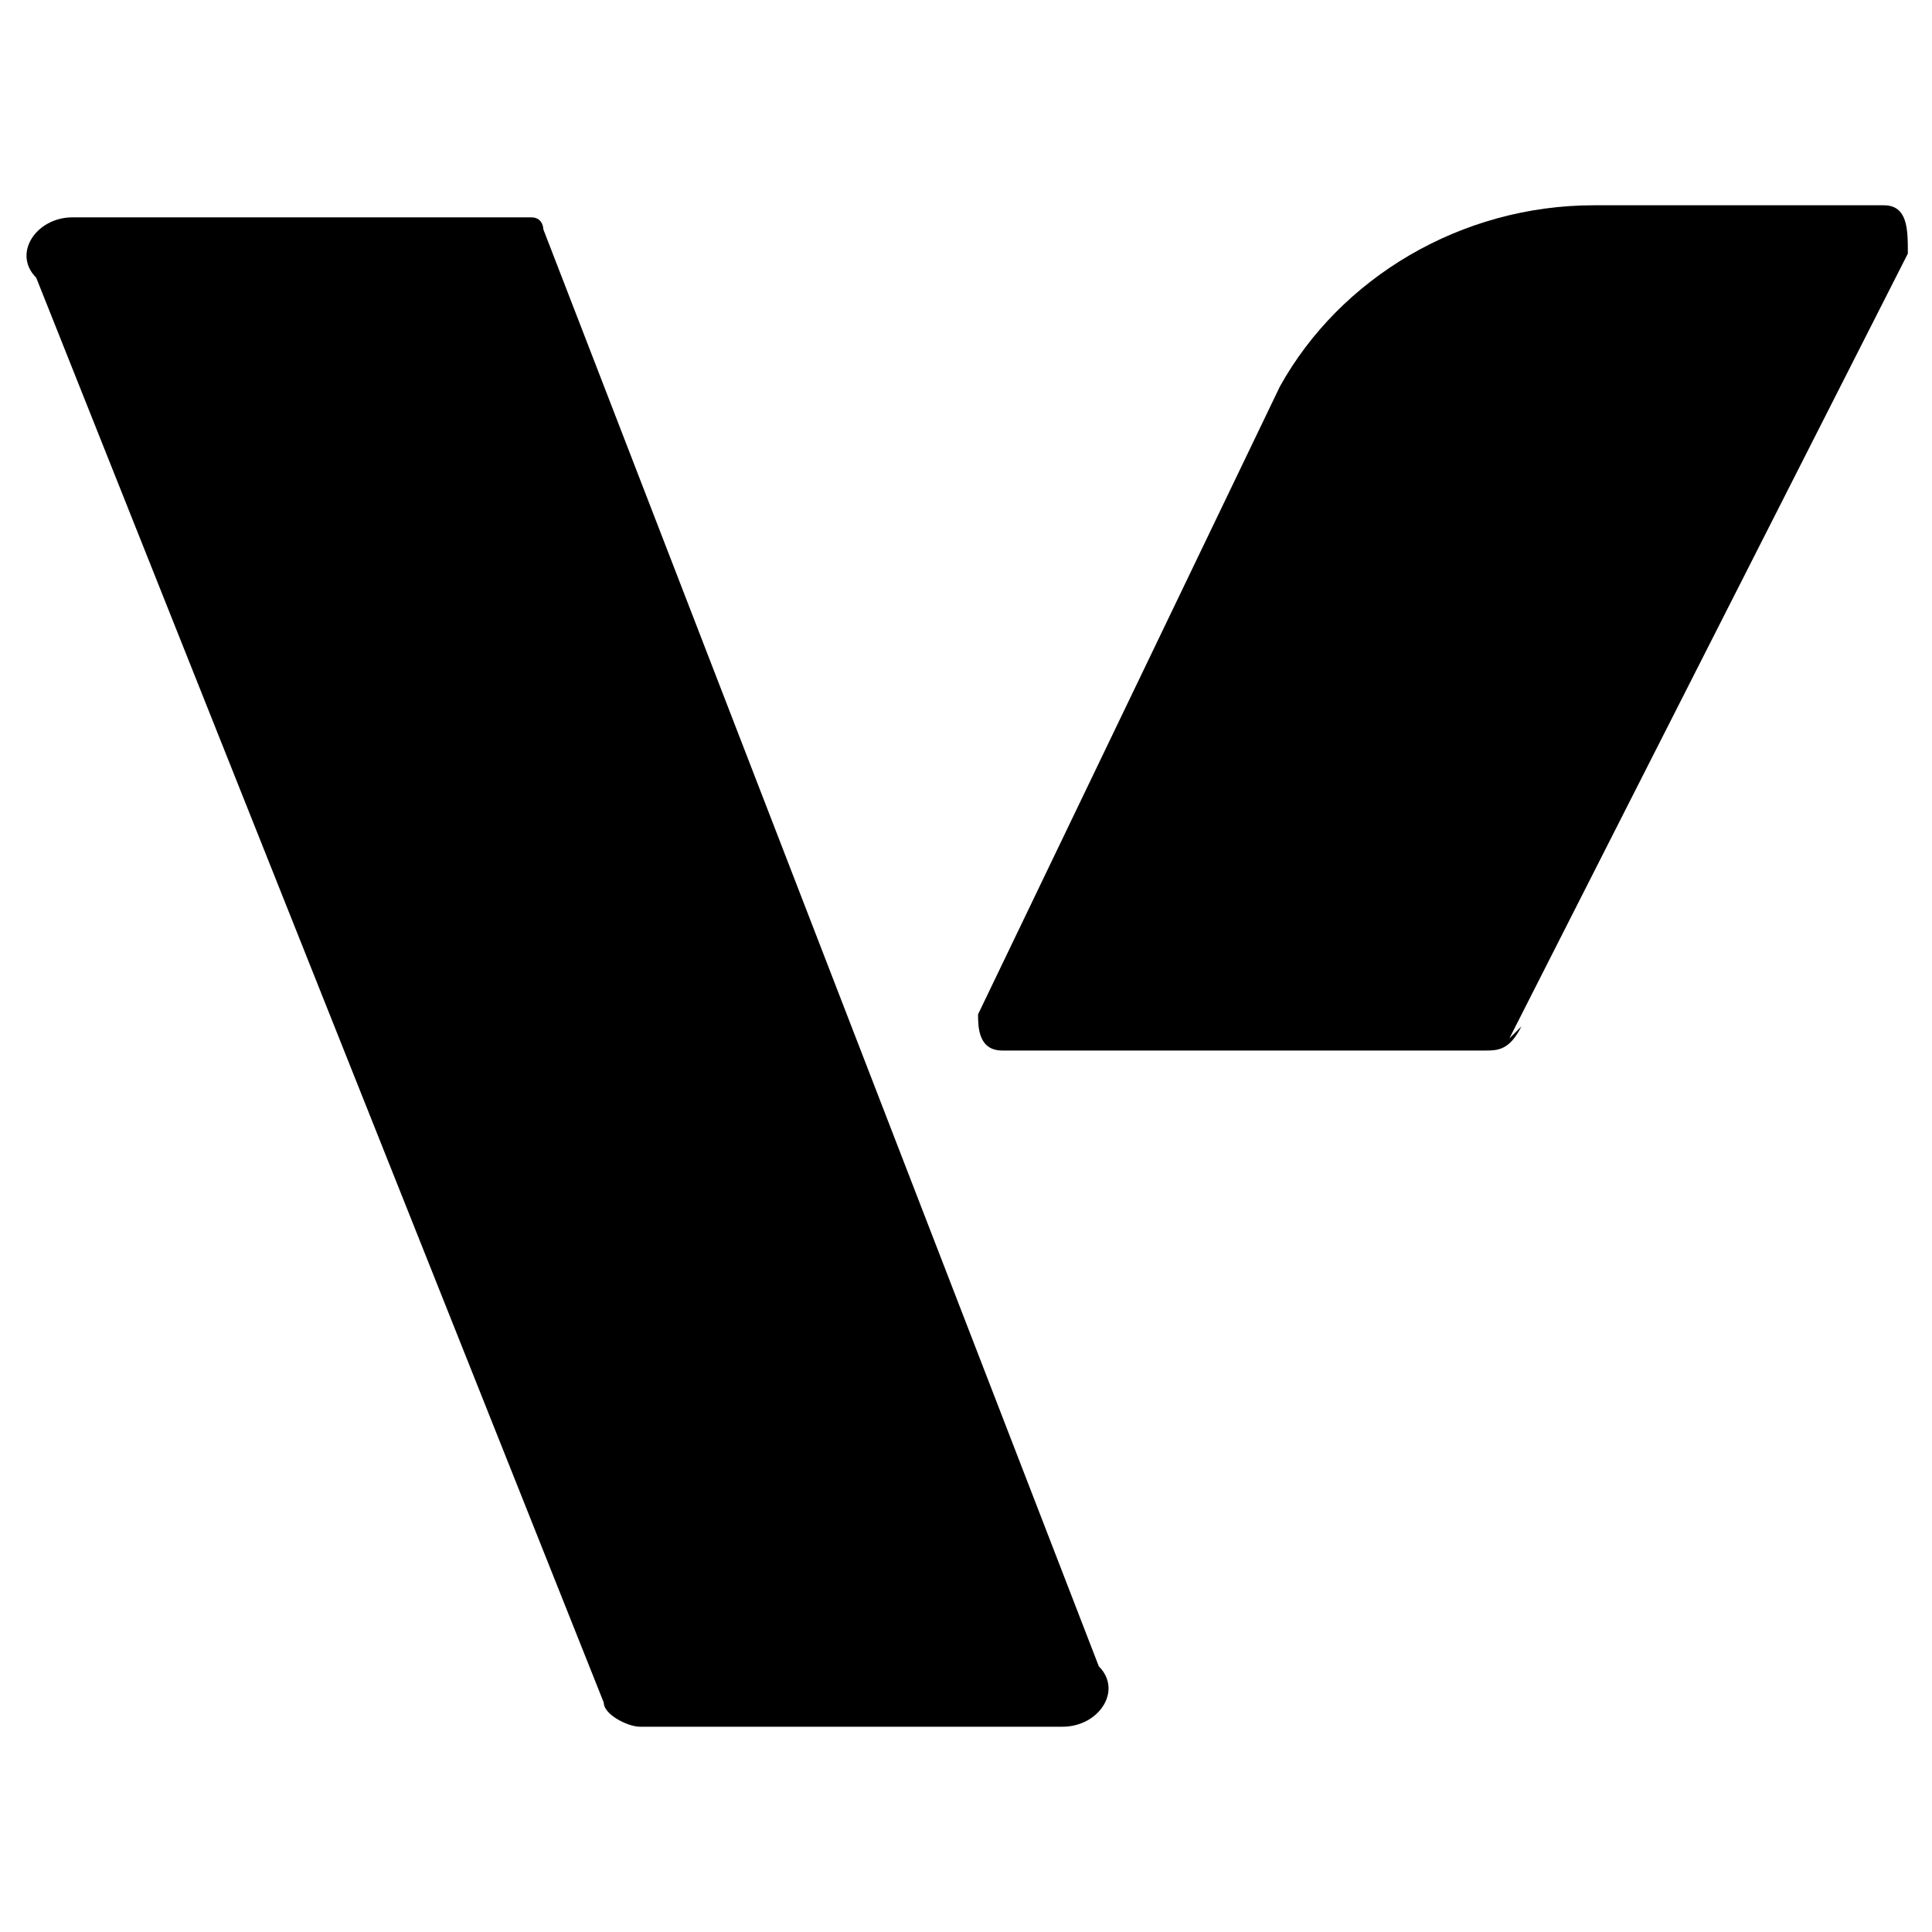
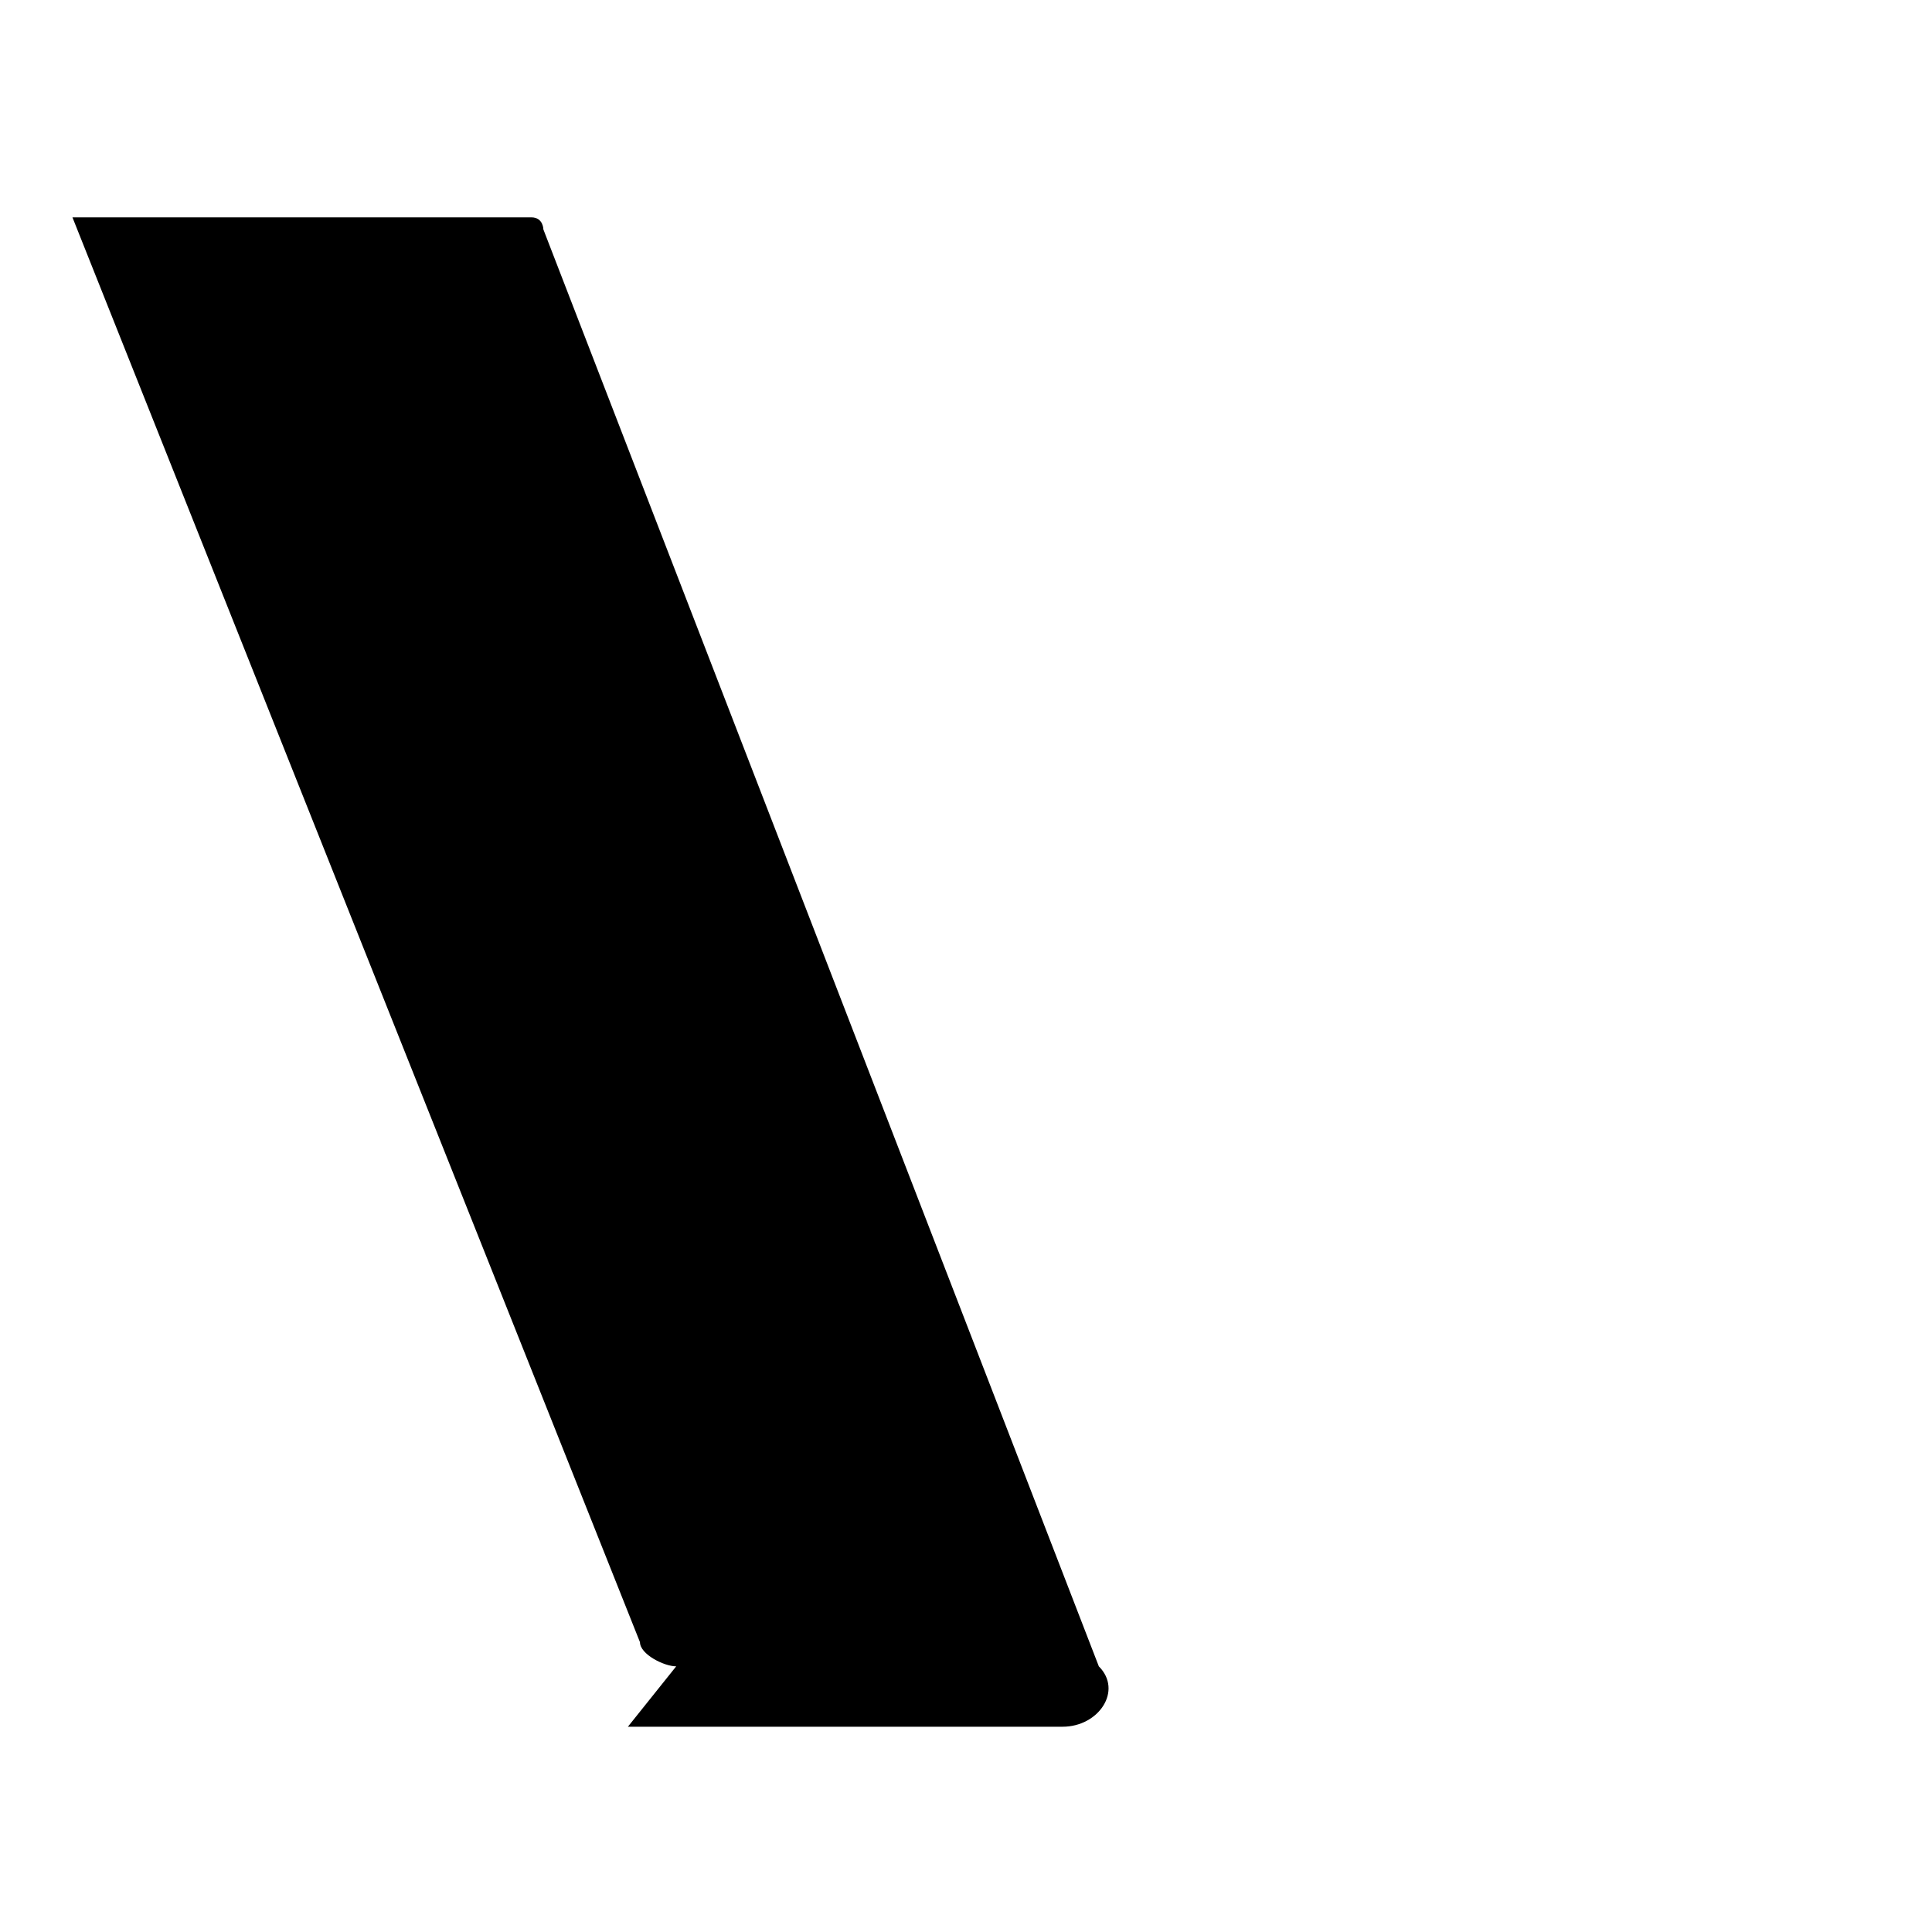
<svg xmlns="http://www.w3.org/2000/svg" id="Layer_1" version="1.1" viewBox="0 0 16 16">
-   <path d="M5.2,14.3h3.6c.3,0,.5-.3.3-.5L4.5,1.9c0,0,0-.1-.1-.1s-.1,0-.2,0H.6c-.3,0-.5.3-.3.5l4.7,11.8c0,.1.2.2.3.2h0Z" />
-   <path d="M12.5,8.6l3.3-6.5c0-.2,0-.4-.2-.4h-2.4c-1.1,0-2.1.6-2.6,1.5l-2.5,5.2c0,.1,0,.3.2.3h4c.1,0,.2,0,.3-.2Z" />
+   <path d="M5.2,14.3h3.6c.3,0,.5-.3.3-.5L4.5,1.9c0,0,0-.1-.1-.1s-.1,0-.2,0H.6l4.7,11.8c0,.1.2.2.3.2h0Z" />
</svg>